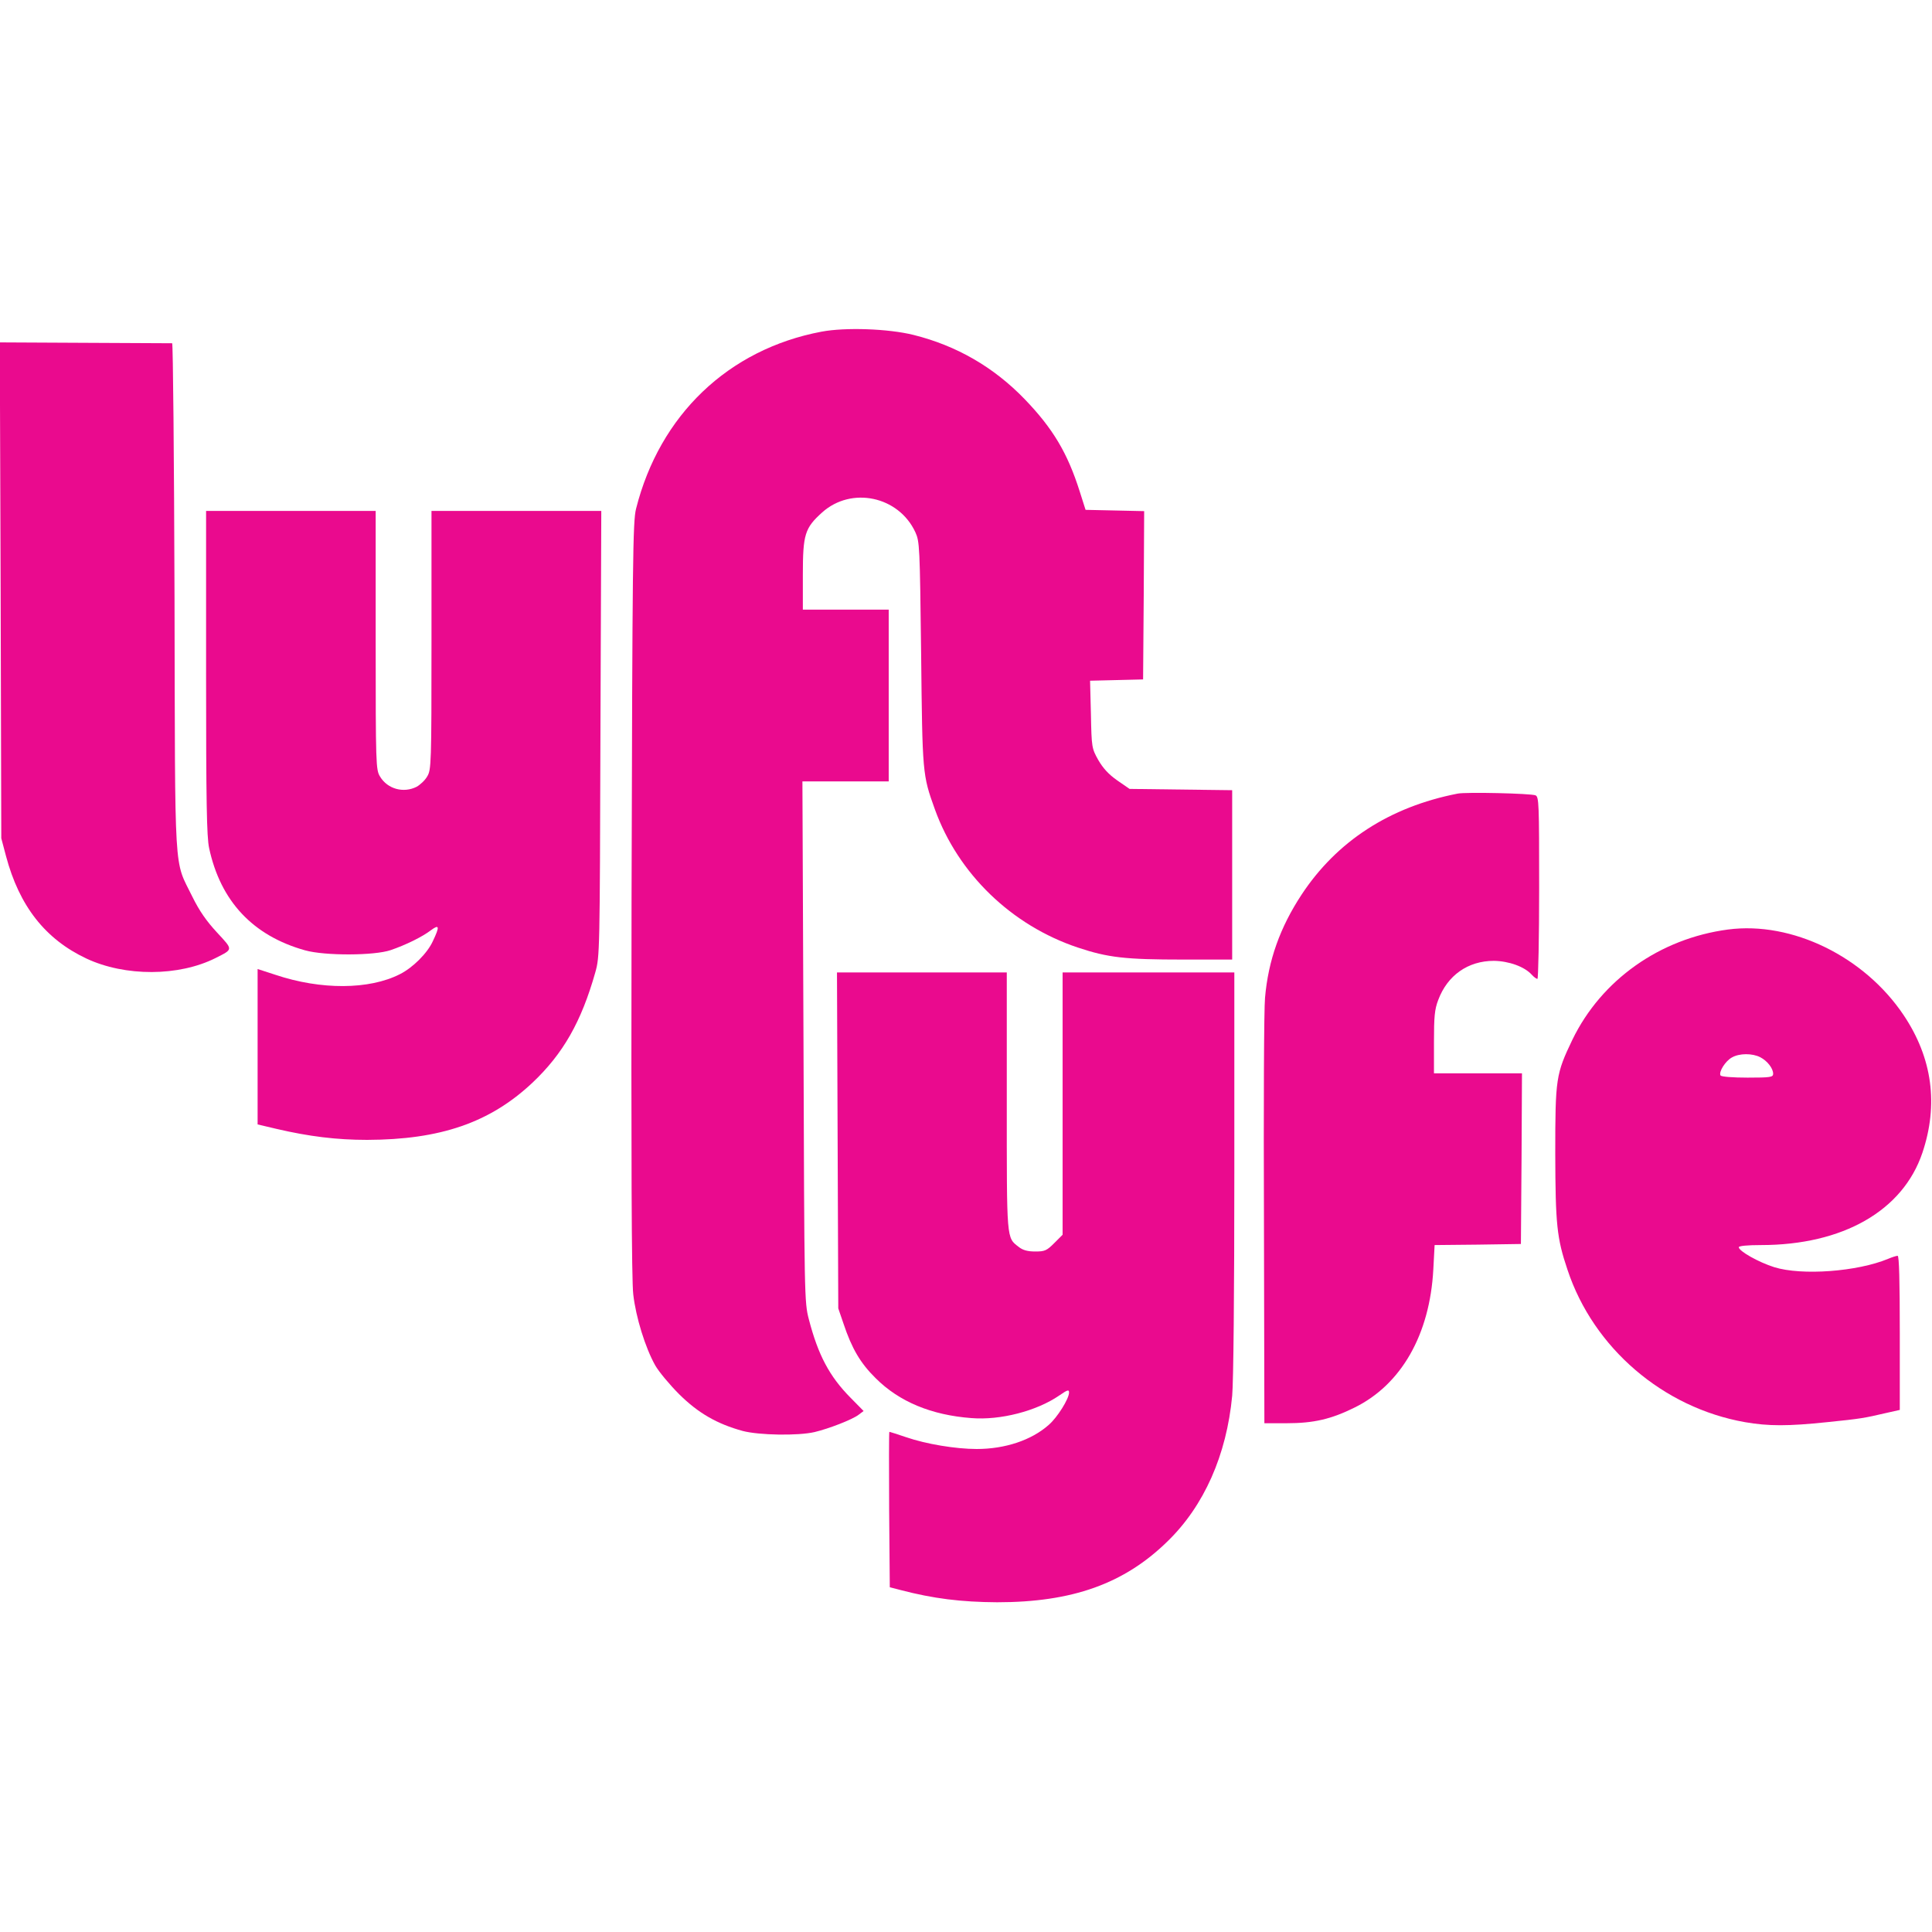
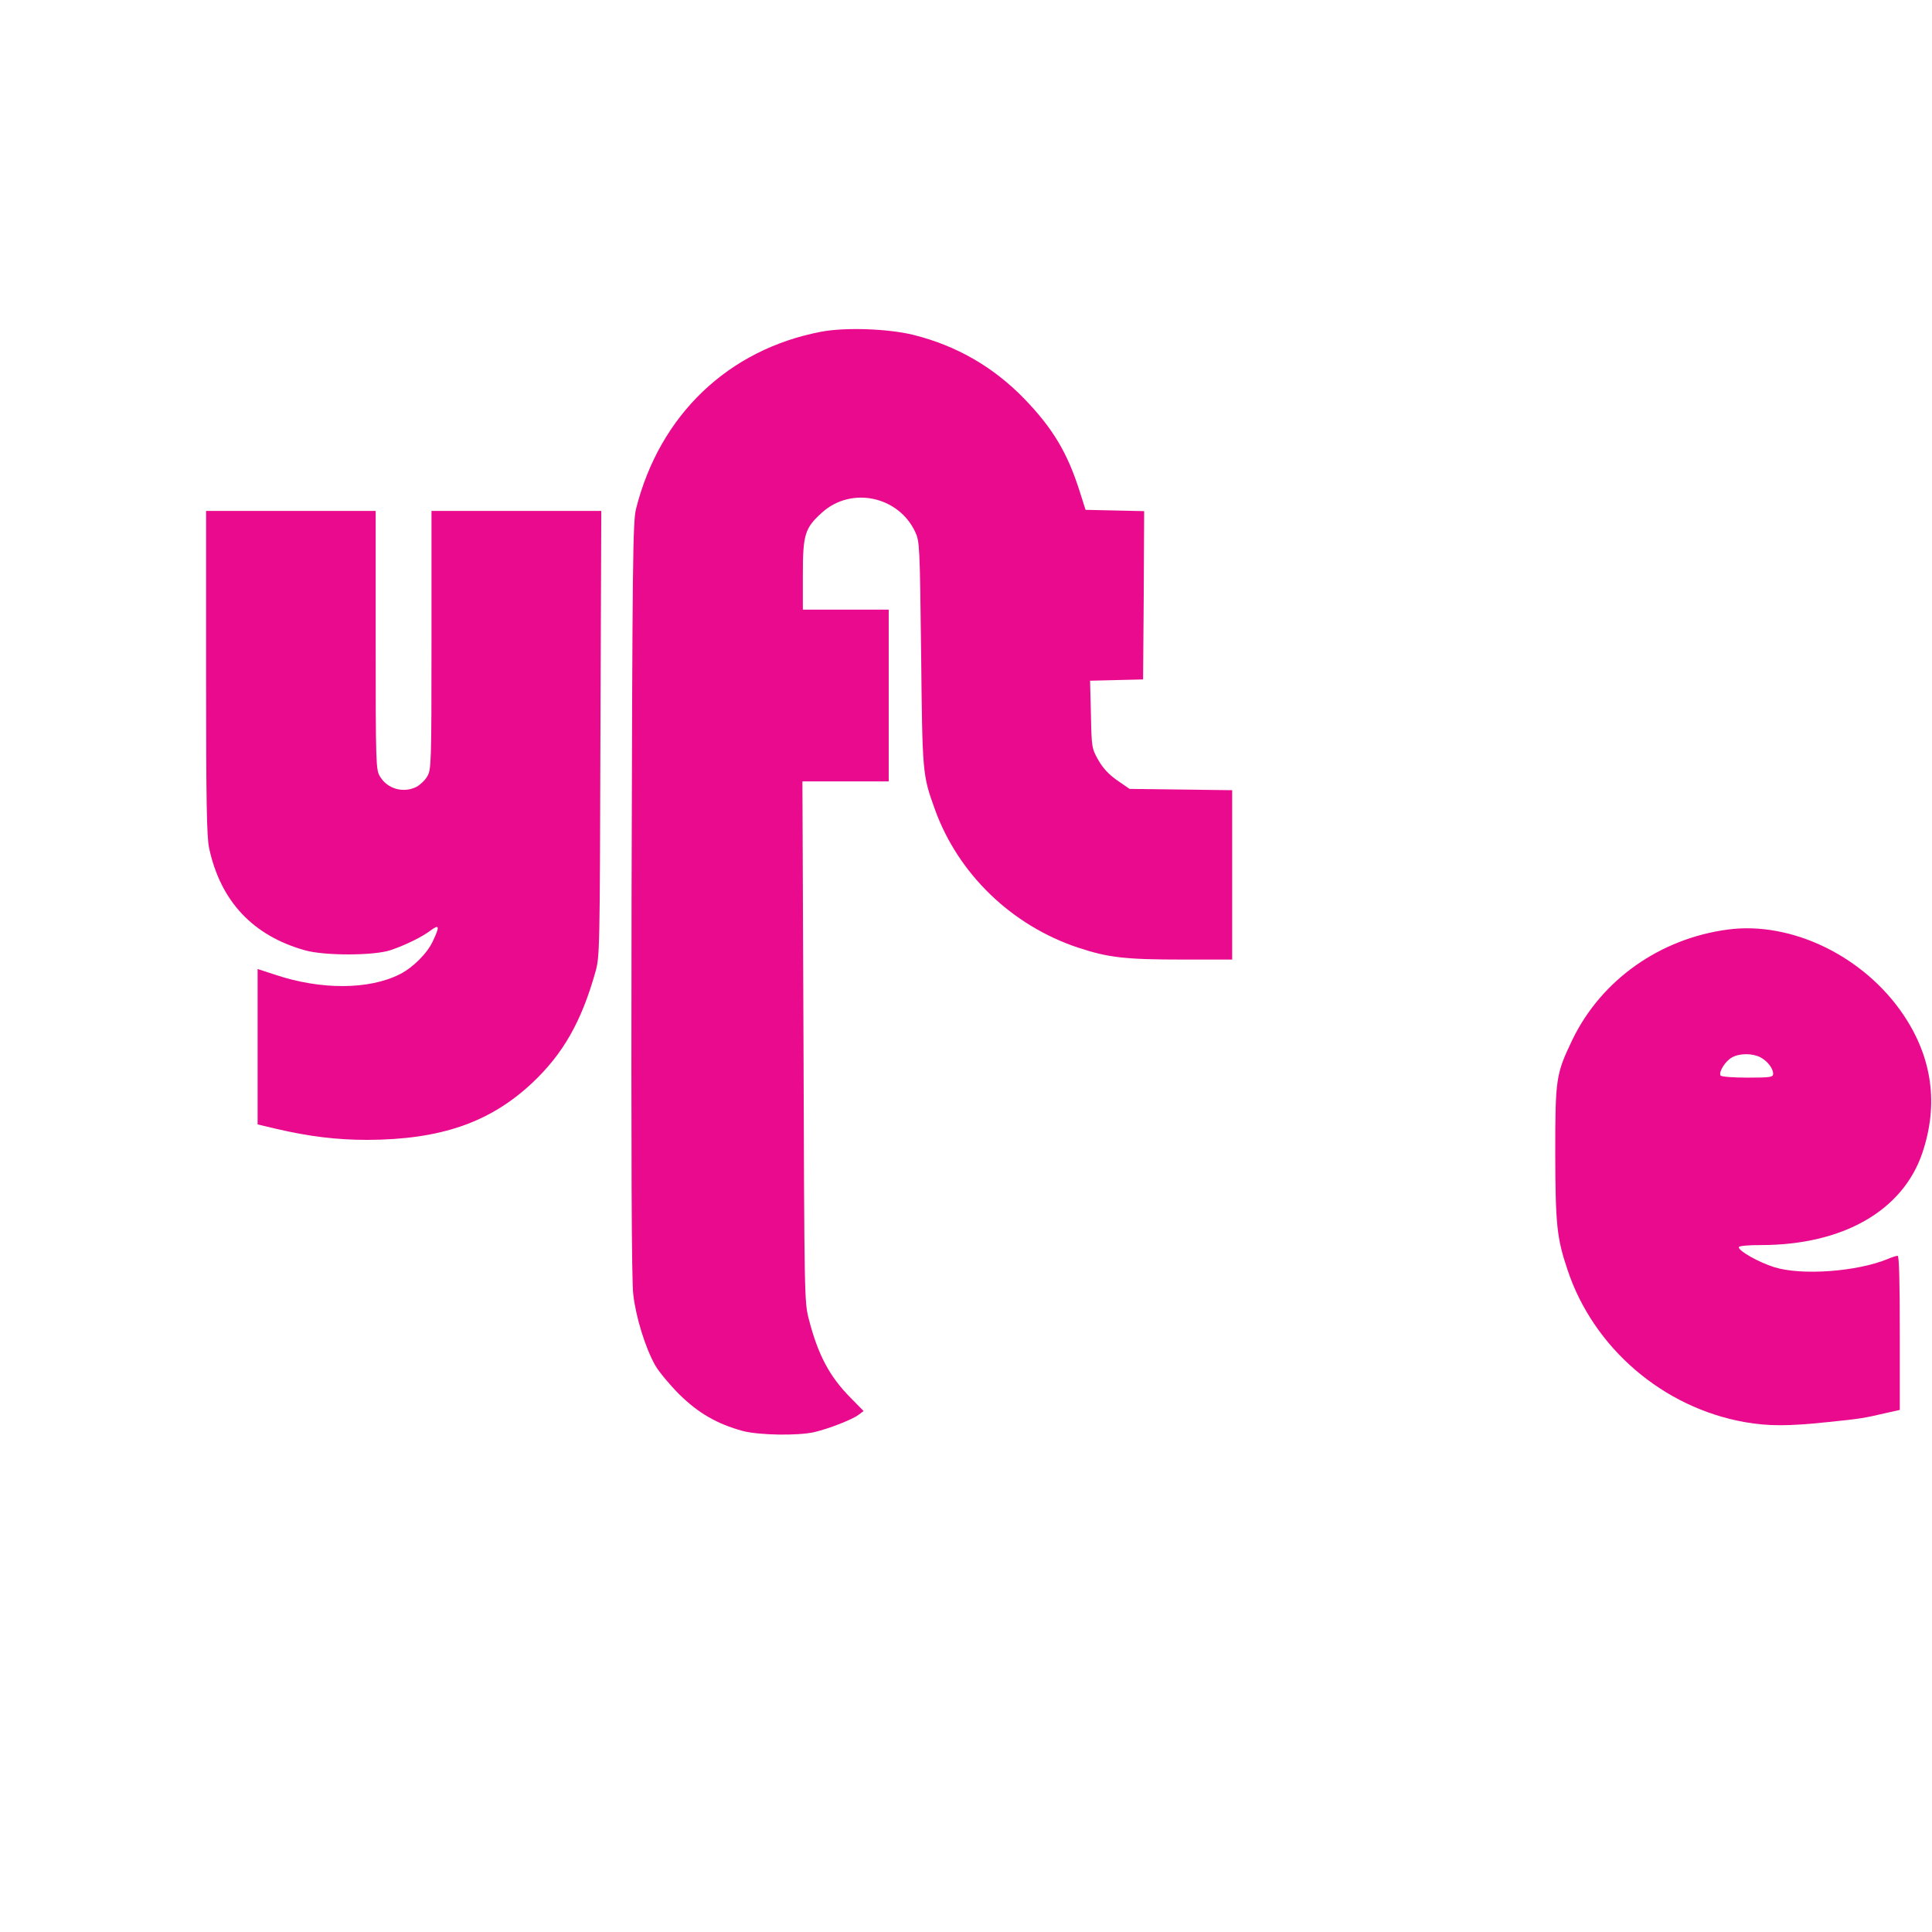
<svg xmlns="http://www.w3.org/2000/svg" version="1.0" width="900pt" height="900pt" viewBox="0 0 900 900" preserveAspectRatio="xMidYMid meet">
  <g transform="translate(0,900) scale(0.1,-0.1)" fill="#000000" stroke="none">
    <path d="M3827 7455 c-434 -82 -754 -388 -864 -825 -15 -59 -17 -230 -21&#10;-1815 -2 -1215 0 -1779 8 -1845 12 -106 56 -248 102 -330 17 -30 68 -91 112&#10;-135 89 -88 176 -138 296 -171 77 -20 258 -23 335 -5 67 16 175 58 204 80 l24&#10;18 -61 62 c-98 99 -151 199 -194 365 -21 80 -21 102 -25 1294 l-5 1212 201 0&#10;201 0 0 400 0 400 -200 0 -200 0 0 162 c0 189 9 218 90 291 136 122 356 76&#10;434 -92 20 -44 21 -63 27 -566 6 -560 6 -564 64 -725 108 -300 357 -541 666&#10;-644 141 -47 221 -56 490 -56 l229 0 0 394 0 395 -239 3 -239 3 -58 40 c-40&#10;28 -66 57 -88 95 -30 54 -31 58 -34 212 l-4 157 124 3 123 3 3 392 2 392 -136&#10;3 -137 3 -27 85 c-57 180 -125 294 -257 431 -144 149 -317 249 -518 299 -117&#10;29 -317 36 -428 15z" style="fill: rgb(234, 10, 142);" />
-     <path d="M3 6250 l3 -1155 22 -83 c62 -233 183 -387 374 -477 181 -85 431 -84&#10;602 2 83 42 83 37 7 119 -49 53 -82 100 -115 167 -87 178 -80 62 -83 1395 -2&#10;650 -7 1182 -11 1183 -4 0 -186 1 -405 2 l-398 2 4 -1155z" style="fill: rgb(234, 10, 142);" />
    <path d="M960 5868 c0 -605 3 -766 14 -818 53 -248 204 -409 447 -477 93 -26&#10;323 -25 399 1 70 24 146 61 188 93 39 29 41 17 8 -52 -25 -55 -93 -123 -153&#10;-153 -143 -73 -368 -74 -580 -3 l-83 27 0 -362 0 -362 89 -21 c150 -35 279&#10;-51 421 -51 341 1 572 80 770 266 143 135 228 284 293 514 21 74 21 91 24&#10;1113 l4 1037 -396 0 -395 0 0 -602 c0 -580 -1 -604 -20 -635 -10 -18 -33 -39&#10;-49 -48 -61 -31 -136 -11 -171 48 -19 31 -20 55 -20 635 l0 602 -395 0 -395 0&#10;0 -752z" style="fill: rgb(234, 10, 142);" />
-     <path d="M6790 5303 c-317 -62 -563 -222 -727 -471 -100 -152 -155 -306 -170&#10;-480 -5 -48 -7 -513 -5 -1034 l2 -948 103 0 c127 0 208 19 317 73 218 107 351&#10;341 367 644 l6 113 201 2 201 3 3 398 2 397 -205 0 -205 0 0 145 c0 119 3 153&#10;20 197 43 115 139 182 259 182 70 -1 143 -27 177 -65 9 -10 21 -19 26 -19 4 0&#10;8 191 8 424 0 394 -1 424 -17 431 -21 9 -325 16 -363 8z" style="fill: rgb(234, 10, 142);" />
-     <path d="M8050 4670 c-318 -42 -590 -235 -725 -513 -77 -161 -80 -180 -80&#10;-532 1 -328 7 -392 57 -540 121 -365 446 -643 827 -710 109 -19 201 -19 382 0&#10;158 16 173 19 272 42 l67 15 0 359 c0 240 -3 359 -10 359 -6 0 -25 -6 -44 -14&#10;-144 -60 -403 -79 -531 -39 -73 23 -165 75 -165 93 0 6 40 10 103 10 382 0&#10;661 160 752 429 76 225 47 442 -87 642 -183 273 -520 438 -818 399z m150 -595&#10;c33 -17 60 -52 60 -77 0 -16 -12 -18 -119 -18 -67 0 -122 4 -126 10 -10 16 23&#10;68 53 84 35 20 95 20 132 1z" style="fill: rgb(234, 10, 142);" />
-     <path d="M3902 3688 l3 -783 24 -70 c39 -117 79 -185 150 -255 110 -110 260&#10;-172 446 -186 135 -11 304 33 409 105 39 27 46 29 46 14 0 -29 -55 -117 -95&#10;-151 -80 -71 -203 -112 -335 -112 -98 0 -236 23 -329 55 -41 14 -76 25 -78 25&#10;-2 0 -2 -163 -1 -362 l3 -362 50 -13 c153 -40 282 -56 450 -57 350 0 592 86&#10;794 284 170 165 275 402 301 678 6 63 10 487 10 1040 l0 932 -400 0 -400 0 0&#10;-611 0 -611 -39 -39 c-35 -35 -44 -39 -88 -39 -36 0 -58 6 -77 21 -58 45 -56&#10;25 -56 679 l0 600 -395 0 -396 0 3 -782z" style="fill: rgb(234, 10, 142);" />
+     <path d="M8050 4670 c-318 -42 -590 -235 -725 -513 -77 -161 -80 -180 -80&#10;-532 1 -328 7 -392 57 -540 121 -365 446 -643 827 -710 109 -19 201 -19 382 0&#10;158 16 173 19 272 42 l67 15 0 359 c0 240 -3 359 -10 359 -6 0 -25 -6 -44 -14&#10;-144 -60 -403 -79 -531 -39 -73 23 -165 75 -165 93 0 6 40 10 103 10 382 0&#10;661 160 752 429 76 225 47 442 -87 642 -183 273 -520 438 -818 399z m150 -595&#10;c33 -17 60 -52 60 -77 0 -16 -12 -18 -119 -18 -67 0 -122 4 -126 10 -10 16 23&#10;68 53 84 35 20 95 20 132 1" style="fill: rgb(234, 10, 142);" />
  </g>
</svg>